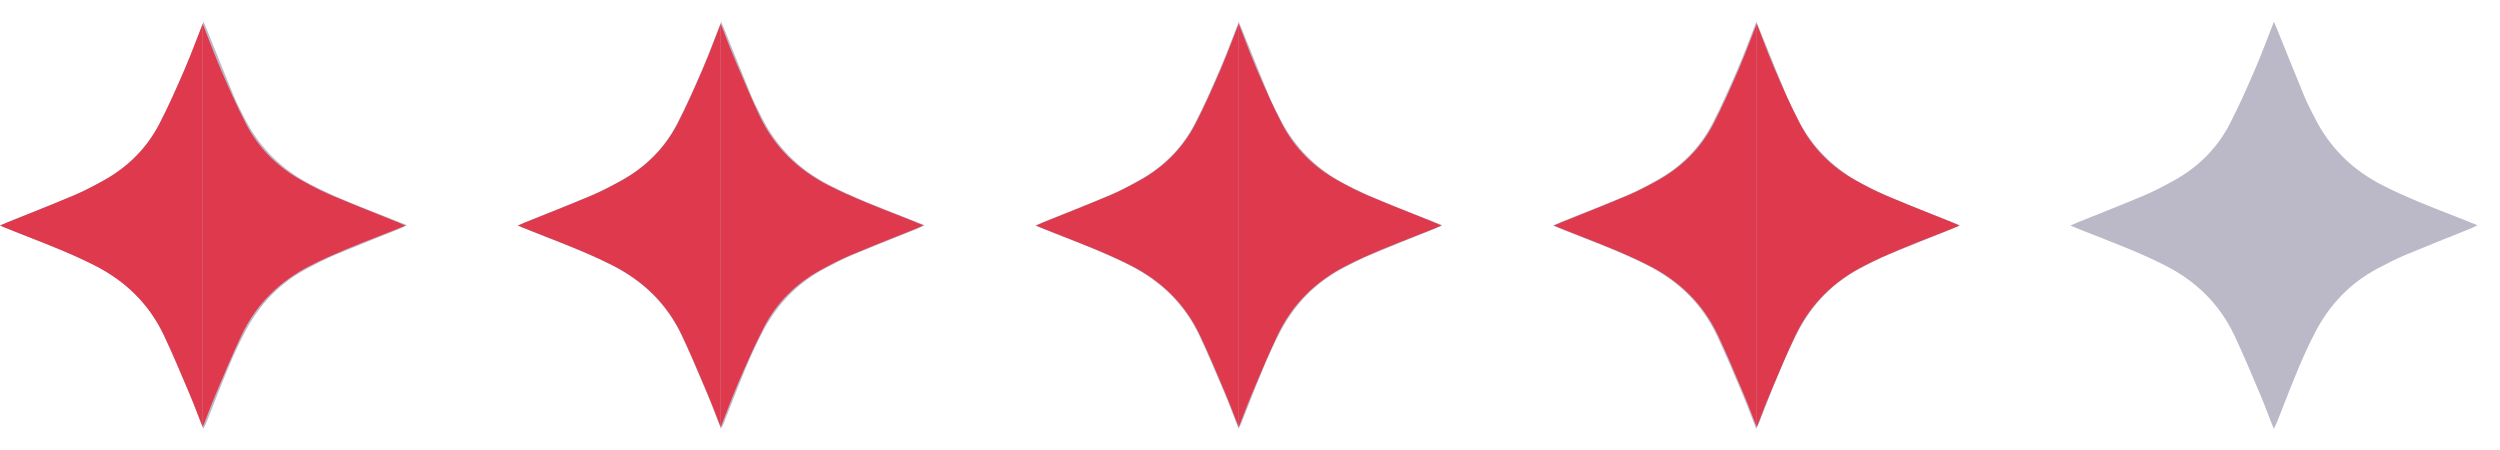
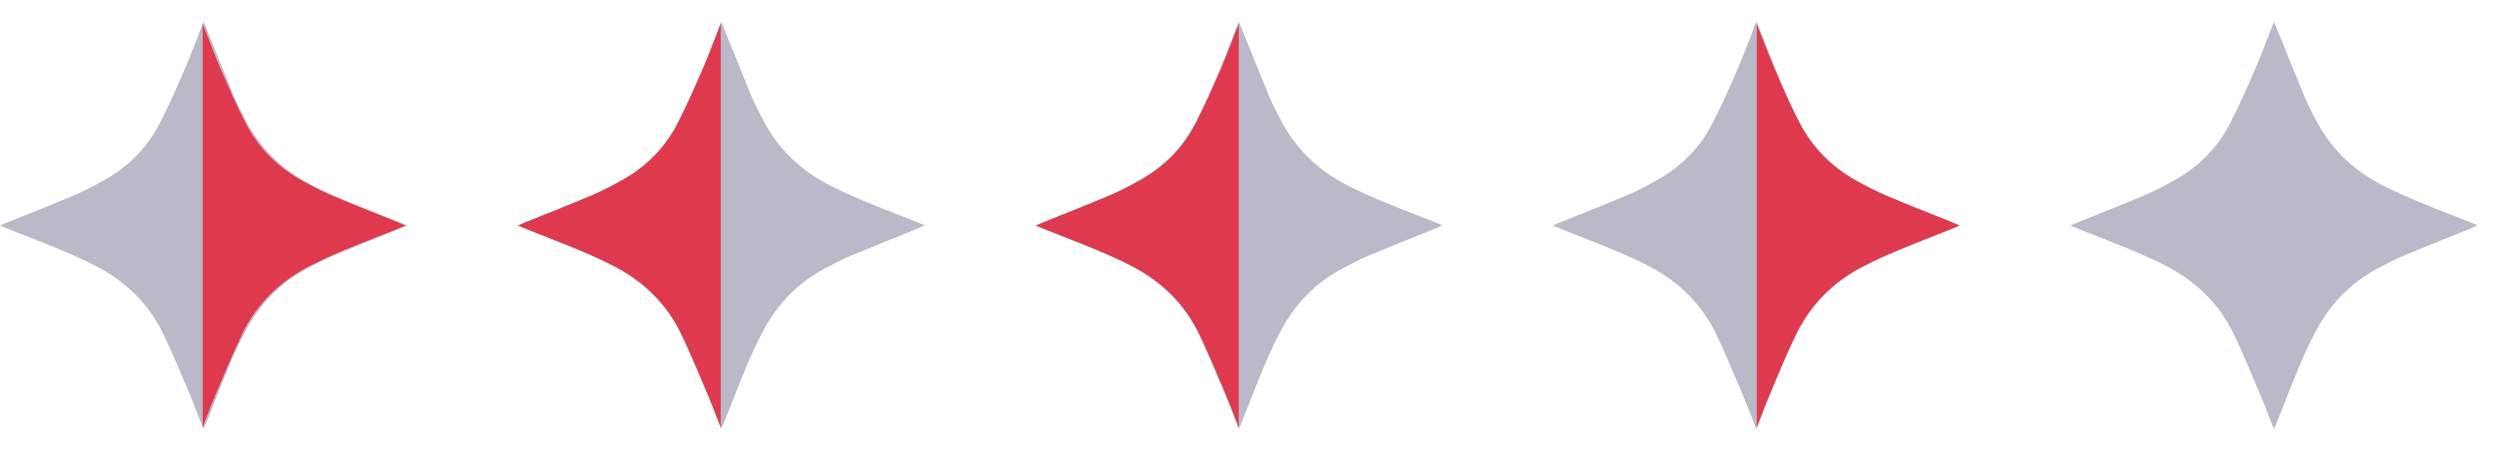
<svg xmlns="http://www.w3.org/2000/svg" width="111" height="20" viewBox="0 0 111 20" fill="none">
  <path d="M0 10.015C0.152 9.949 0.248 9.904 0.346 9.865C1.323 9.471 2.304 9.088 3.275 8.677C3.729 8.485 4.167 8.253 4.599 8.014C5.675 7.419 6.52 6.581 7.083 5.49C7.49 4.702 7.849 3.887 8.202 3.072C8.493 2.398 8.744 1.707 9.038 0.962C9.105 1.122 9.151 1.228 9.195 1.336C9.59 2.312 9.979 3.292 10.383 4.264C10.521 4.598 10.692 4.919 10.856 5.242C11.522 6.56 12.523 7.541 13.838 8.215C14.895 8.757 16.001 9.183 17.105 9.614C17.41 9.734 17.713 9.856 18.077 10C17.947 10.063 17.868 10.107 17.786 10.141C16.819 10.531 15.848 10.912 14.886 11.314C14.472 11.487 14.071 11.696 13.672 11.905C12.447 12.546 11.534 13.495 10.89 14.716C10.33 15.777 9.902 16.893 9.463 18.006C9.358 18.271 9.256 18.537 9.149 18.802C9.122 18.87 9.083 18.934 9.029 19.038C8.809 18.48 8.616 17.956 8.398 17.442C8.034 16.584 7.674 15.723 7.276 14.881C6.618 13.492 5.572 12.478 4.201 11.783C3.033 11.191 1.808 10.737 0.593 10.257C0.414 10.186 0.236 10.111 0 10.015Z" fill="#BBB9C7" />
-   <path fill-rule="evenodd" clip-rule="evenodd" d="M9 1.058C8.92 1.261 8.844 1.46 8.768 1.656C8.581 2.144 8.401 2.612 8.202 3.072C7.849 3.887 7.49 4.702 7.083 5.49C6.52 6.581 5.675 7.419 4.599 8.014C4.167 8.253 3.729 8.485 3.275 8.677C2.593 8.966 1.905 9.241 1.217 9.516C0.926 9.632 0.636 9.748 0.346 9.865C0.28 9.891 0.216 9.92 0.135 9.956C0.095 9.974 0.05 9.993 0 10.015C0.077 10.047 0.147 10.075 0.213 10.103C0.351 10.16 0.472 10.209 0.593 10.257C0.786 10.334 0.98 10.409 1.173 10.485C2.196 10.885 3.219 11.285 4.201 11.783C5.572 12.478 6.618 13.492 7.276 14.881C7.629 15.628 7.952 16.39 8.274 17.151C8.316 17.248 8.357 17.345 8.398 17.443C8.548 17.794 8.686 18.152 8.828 18.522C8.885 18.667 8.941 18.814 9 18.964V1.058Z" fill="#DE394D" />
  <path fill-rule="evenodd" clip-rule="evenodd" d="M9 1.058C9.08 1.261 9.156 1.46 9.232 1.656C9.419 2.144 9.599 2.612 9.798 3.072C10.151 3.887 10.51 4.702 10.917 5.49C11.48 6.581 12.325 7.419 13.401 8.014C13.832 8.253 14.271 8.485 14.725 8.677C15.407 8.966 16.095 9.241 16.783 9.516C17.074 9.632 17.364 9.748 17.654 9.865C17.72 9.891 17.784 9.92 17.865 9.956C17.905 9.974 17.95 9.993 18 10.015C17.924 10.047 17.853 10.075 17.787 10.103C17.648 10.16 17.528 10.209 17.407 10.257C17.214 10.334 17.02 10.409 16.827 10.485C15.804 10.885 14.781 11.285 13.799 11.783C12.428 12.478 11.382 13.492 10.724 14.881C10.371 15.628 10.048 16.39 9.726 17.151C9.684 17.248 9.643 17.345 9.602 17.443C9.452 17.794 9.314 18.152 9.172 18.522C9.115 18.667 9.059 18.814 9 18.964V1.058Z" fill="#DE394D" />
  <path d="M22.981 10.015C23.134 9.949 23.23 9.904 23.327 9.865C24.304 9.471 25.286 9.088 26.256 8.677C26.71 8.485 27.149 8.253 27.581 8.014C28.656 7.419 29.502 6.581 30.064 5.49C30.471 4.702 30.831 3.887 31.183 3.072C31.475 2.398 31.726 1.707 32.019 0.962C32.087 1.122 32.133 1.228 32.176 1.336C32.572 2.312 32.96 3.292 33.364 4.264C33.503 4.598 33.674 4.919 33.837 5.242C34.504 6.56 35.504 7.541 36.819 8.215C37.877 8.757 38.982 9.183 40.087 9.614C40.392 9.734 40.695 9.856 41.058 10C40.928 10.063 40.85 10.107 40.767 10.141C39.8 10.531 38.83 10.912 37.867 11.314C37.453 11.487 37.053 11.696 36.654 11.905C35.428 12.546 34.516 13.495 33.871 14.716C33.311 15.777 32.883 16.893 32.444 18.006C32.339 18.271 32.237 18.537 32.131 18.802C32.103 18.87 32.064 18.934 32.011 19.038C31.791 18.48 31.598 17.956 31.38 17.442C31.015 16.584 30.656 15.723 30.257 14.881C29.599 13.492 28.554 12.478 27.183 11.783C26.015 11.191 24.79 10.737 23.575 10.257C23.395 10.186 23.217 10.111 22.981 10.015Z" fill="#BBB9C7" />
  <path d="M45.963 10.015C46.115 9.949 46.211 9.904 46.309 9.865C47.285 9.471 48.267 9.088 49.237 8.677C49.691 8.485 50.13 8.253 50.562 8.014C51.638 7.419 52.483 6.581 53.046 5.49C53.453 4.702 53.812 3.887 54.164 3.072C54.456 2.398 54.707 1.707 55.001 0.962C55.068 1.122 55.114 1.228 55.158 1.336C55.553 2.312 55.942 3.292 56.346 4.264C56.484 4.598 56.655 4.919 56.819 5.242C57.485 6.56 58.486 7.541 59.8 8.215C60.858 8.757 61.964 9.183 63.068 9.614C63.373 9.734 63.676 9.856 64.04 10C63.91 10.063 63.831 10.107 63.749 10.141C62.782 10.531 61.811 10.912 60.849 11.314C60.435 11.487 60.034 11.696 59.635 11.905C58.41 12.546 57.497 13.495 56.852 14.716C56.293 15.777 55.864 16.893 55.426 18.006C55.321 18.271 55.218 18.537 55.112 18.802C55.084 18.87 55.045 18.934 54.992 19.038C54.772 18.48 54.579 17.956 54.361 17.442C53.997 16.584 53.637 15.723 53.239 14.881C52.581 13.492 51.535 12.478 50.164 11.783C48.996 11.191 47.771 10.737 46.556 10.257C46.377 10.186 46.199 10.111 45.963 10.015Z" fill="#BBB9C7" />
  <path fill-rule="evenodd" clip-rule="evenodd" d="M32 1.058C31.92 1.261 31.844 1.46 31.768 1.656C31.581 2.144 31.401 2.612 31.202 3.072C30.849 3.887 30.49 4.702 30.083 5.49C29.52 6.581 28.675 7.419 27.599 8.014C27.168 8.253 26.729 8.485 26.275 8.677C25.593 8.966 24.905 9.241 24.217 9.516C23.926 9.632 23.636 9.748 23.346 9.865C23.28 9.891 23.216 9.92 23.135 9.956C23.095 9.974 23.05 9.993 23 10.015C23.076 10.047 23.147 10.075 23.213 10.103C23.352 10.16 23.472 10.209 23.593 10.257C23.786 10.334 23.98 10.409 24.173 10.485C25.196 10.885 26.219 11.285 27.201 11.783C28.573 12.478 29.618 13.492 30.276 14.881C30.629 15.628 30.952 16.39 31.274 17.151C31.316 17.248 31.357 17.345 31.398 17.443C31.548 17.794 31.686 18.152 31.828 18.522C31.884 18.667 31.941 18.814 32 18.964V1.058Z" fill="#DE394D" />
  <path fill-rule="evenodd" clip-rule="evenodd" d="M55 1.058C54.92 1.261 54.844 1.46 54.768 1.656C54.581 2.144 54.401 2.612 54.202 3.072C53.849 3.887 53.49 4.702 53.083 5.49C52.52 6.581 51.675 7.419 50.599 8.014C50.167 8.253 49.729 8.485 49.275 8.677C48.593 8.966 47.905 9.241 47.217 9.516C46.926 9.632 46.636 9.748 46.346 9.865C46.28 9.891 46.216 9.92 46.135 9.956C46.094 9.974 46.05 9.993 46 10.015C46.077 10.047 46.147 10.075 46.213 10.103C46.352 10.16 46.472 10.209 46.593 10.257C46.786 10.334 46.98 10.409 47.173 10.485C48.196 10.885 49.219 11.285 50.201 11.783C51.572 12.478 52.618 13.492 53.276 14.881C53.629 15.628 53.952 16.39 54.275 17.151C54.316 17.248 54.357 17.345 54.398 17.443C54.548 17.794 54.686 18.152 54.828 18.522C54.885 18.667 54.941 18.814 55 18.964V1.058Z" fill="#DE394D" />
-   <path fill-rule="evenodd" clip-rule="evenodd" d="M55 1.058C55.08 1.261 55.156 1.46 55.232 1.656C55.419 2.144 55.599 2.612 55.798 3.072C56.151 3.887 56.51 4.702 56.917 5.49C57.48 6.581 58.325 7.419 59.401 8.014C59.833 8.253 60.271 8.485 60.725 8.677C61.407 8.966 62.095 9.241 62.783 9.516C63.074 9.632 63.364 9.748 63.654 9.865C63.72 9.891 63.784 9.92 63.865 9.956C63.906 9.974 63.95 9.993 64 10.015C63.923 10.047 63.853 10.075 63.787 10.103C63.648 10.16 63.528 10.209 63.407 10.257C63.214 10.334 63.02 10.409 62.827 10.485C61.804 10.885 60.781 11.285 59.799 11.783C58.428 12.478 57.382 13.492 56.724 14.881C56.371 15.628 56.048 16.39 55.725 17.151C55.684 17.248 55.643 17.345 55.602 17.443C55.452 17.794 55.314 18.152 55.172 18.522C55.115 18.667 55.059 18.814 55 18.964V1.058Z" fill="#DE394D" />
-   <path fill-rule="evenodd" clip-rule="evenodd" d="M32 18.964C32.08 18.761 32.156 18.562 32.232 18.366C32.419 17.878 32.599 17.41 32.798 16.95C33.151 16.135 33.51 15.32 33.917 14.531C34.48 13.441 35.325 12.603 36.401 12.008C36.833 11.769 37.271 11.537 37.725 11.345C38.407 11.056 39.095 10.781 39.783 10.506C40.074 10.39 40.364 10.274 40.654 10.157C40.72 10.13 40.784 10.102 40.865 10.066C40.906 10.048 40.95 10.029 41 10.007C40.923 9.975 40.853 9.946 40.787 9.919C40.648 9.862 40.528 9.813 40.407 9.765C40.214 9.688 40.02 9.613 39.827 9.537C38.804 9.137 37.781 8.737 36.799 8.239C35.428 7.544 34.382 6.53 33.724 5.141C33.371 4.394 33.048 3.632 32.725 2.871C32.684 2.774 32.643 2.677 32.602 2.579C32.452 2.227 32.314 1.87 32.172 1.5C32.115 1.355 32.059 1.208 32 1.058V18.964Z" fill="#DE394D" />
  <path d="M68.943 10.015C69.096 9.949 69.192 9.904 69.289 9.865C70.266 9.471 71.248 9.088 72.218 8.677C72.672 8.485 73.111 8.253 73.542 8.014C74.618 7.419 75.463 6.581 76.026 5.49C76.433 4.702 76.793 3.887 77.145 3.072C77.437 2.398 77.688 1.707 77.981 0.962C78.049 1.122 78.095 1.228 78.138 1.336C78.534 2.312 78.922 3.292 79.326 4.264C79.465 4.598 79.636 4.919 79.799 5.242C80.466 6.56 81.466 7.541 82.781 8.215C83.839 8.757 84.944 9.183 86.049 9.614C86.354 9.734 86.657 9.856 87.02 10C86.89 10.063 86.812 10.107 86.729 10.141C85.762 10.531 84.792 10.912 83.829 11.314C83.415 11.487 83.014 11.696 82.616 11.905C81.39 12.546 80.478 13.495 79.833 14.716C79.273 15.777 78.845 16.893 78.406 18.006C78.301 18.271 78.199 18.537 78.093 18.802C78.065 18.87 78.026 18.934 77.973 19.038C77.753 18.48 77.559 17.956 77.342 17.442C76.977 16.584 76.618 15.723 76.219 14.881C75.561 13.492 74.516 12.478 73.144 11.783C71.976 11.191 70.752 10.737 69.537 10.257C69.357 10.186 69.179 10.111 68.943 10.015Z" fill="#BBB9C7" />
  <path d="M91.925 10.015C92.077 9.949 92.173 9.904 92.271 9.865C93.247 9.471 94.229 9.088 95.199 8.677C95.653 8.485 96.092 8.253 96.524 8.014C97.6 7.419 98.445 6.581 99.008 5.49C99.414 4.702 99.774 3.887 100.126 3.072C100.418 2.398 100.669 1.707 100.963 0.962C101.03 1.122 101.076 1.228 101.12 1.336C101.515 2.312 101.904 3.292 102.308 4.264C102.446 4.598 102.617 4.919 102.781 5.242C103.447 6.56 104.448 7.541 105.762 8.215C106.82 8.757 107.926 9.183 109.03 9.614C109.335 9.734 109.638 9.856 110.002 10C109.872 10.063 109.793 10.107 109.711 10.141C108.744 10.531 107.773 10.912 106.811 11.314C106.396 11.487 105.996 11.696 105.597 11.905C104.372 12.546 103.459 13.495 102.814 14.716C102.255 15.777 101.826 16.893 101.388 18.006C101.283 18.271 101.18 18.537 101.074 18.802C101.046 18.87 101.007 18.934 100.954 19.038C100.734 18.48 100.541 17.956 100.323 17.442C99.959 16.584 99.599 15.723 99.201 14.881C98.543 13.492 97.497 12.478 96.126 11.783C94.958 11.191 93.733 10.737 92.518 10.257C92.339 10.186 92.16 10.111 91.925 10.015Z" fill="#BBB9C7" />
-   <path fill-rule="evenodd" clip-rule="evenodd" d="M78 1.058C77.92 1.261 77.844 1.46 77.768 1.656C77.581 2.144 77.401 2.612 77.202 3.072C76.849 3.887 76.49 4.702 76.083 5.49C75.52 6.581 74.675 7.419 73.599 8.014C73.168 8.253 72.729 8.485 72.275 8.677C71.593 8.966 70.905 9.241 70.217 9.516C69.926 9.632 69.636 9.748 69.346 9.865C69.28 9.891 69.216 9.92 69.135 9.956C69.094 9.974 69.05 9.993 69 10.015C69.076 10.047 69.147 10.075 69.213 10.103C69.352 10.16 69.472 10.209 69.593 10.257C69.786 10.334 69.98 10.409 70.173 10.485C71.196 10.885 72.219 11.285 73.201 11.783C74.573 12.478 75.618 13.492 76.276 14.881C76.629 15.628 76.952 16.39 77.275 17.151C77.316 17.248 77.357 17.345 77.398 17.443C77.548 17.794 77.686 18.152 77.828 18.522C77.885 18.667 77.941 18.814 78 18.964V1.058Z" fill="#DE394D" />
  <path fill-rule="evenodd" clip-rule="evenodd" d="M78 1.058C78.08 1.261 78.156 1.46 78.232 1.656C78.419 2.144 78.599 2.612 78.798 3.072C79.151 3.887 79.51 4.702 79.917 5.49C80.48 6.581 81.325 7.419 82.401 8.014C82.832 8.253 83.271 8.485 83.725 8.677C84.407 8.966 85.095 9.241 85.783 9.516C86.074 9.632 86.364 9.748 86.654 9.865C86.72 9.891 86.784 9.92 86.865 9.956C86.906 9.974 86.95 9.993 87 10.015C86.924 10.047 86.853 10.075 86.787 10.103C86.648 10.16 86.528 10.209 86.407 10.257C86.214 10.334 86.02 10.409 85.827 10.485C84.804 10.885 83.781 11.285 82.799 11.783C81.427 12.478 80.382 13.492 79.724 14.881C79.371 15.628 79.048 16.39 78.725 17.151C78.684 17.248 78.643 17.345 78.602 17.443C78.452 17.794 78.314 18.152 78.172 18.522C78.115 18.667 78.059 18.814 78 18.964V1.058Z" fill="#DE394D" />
</svg>